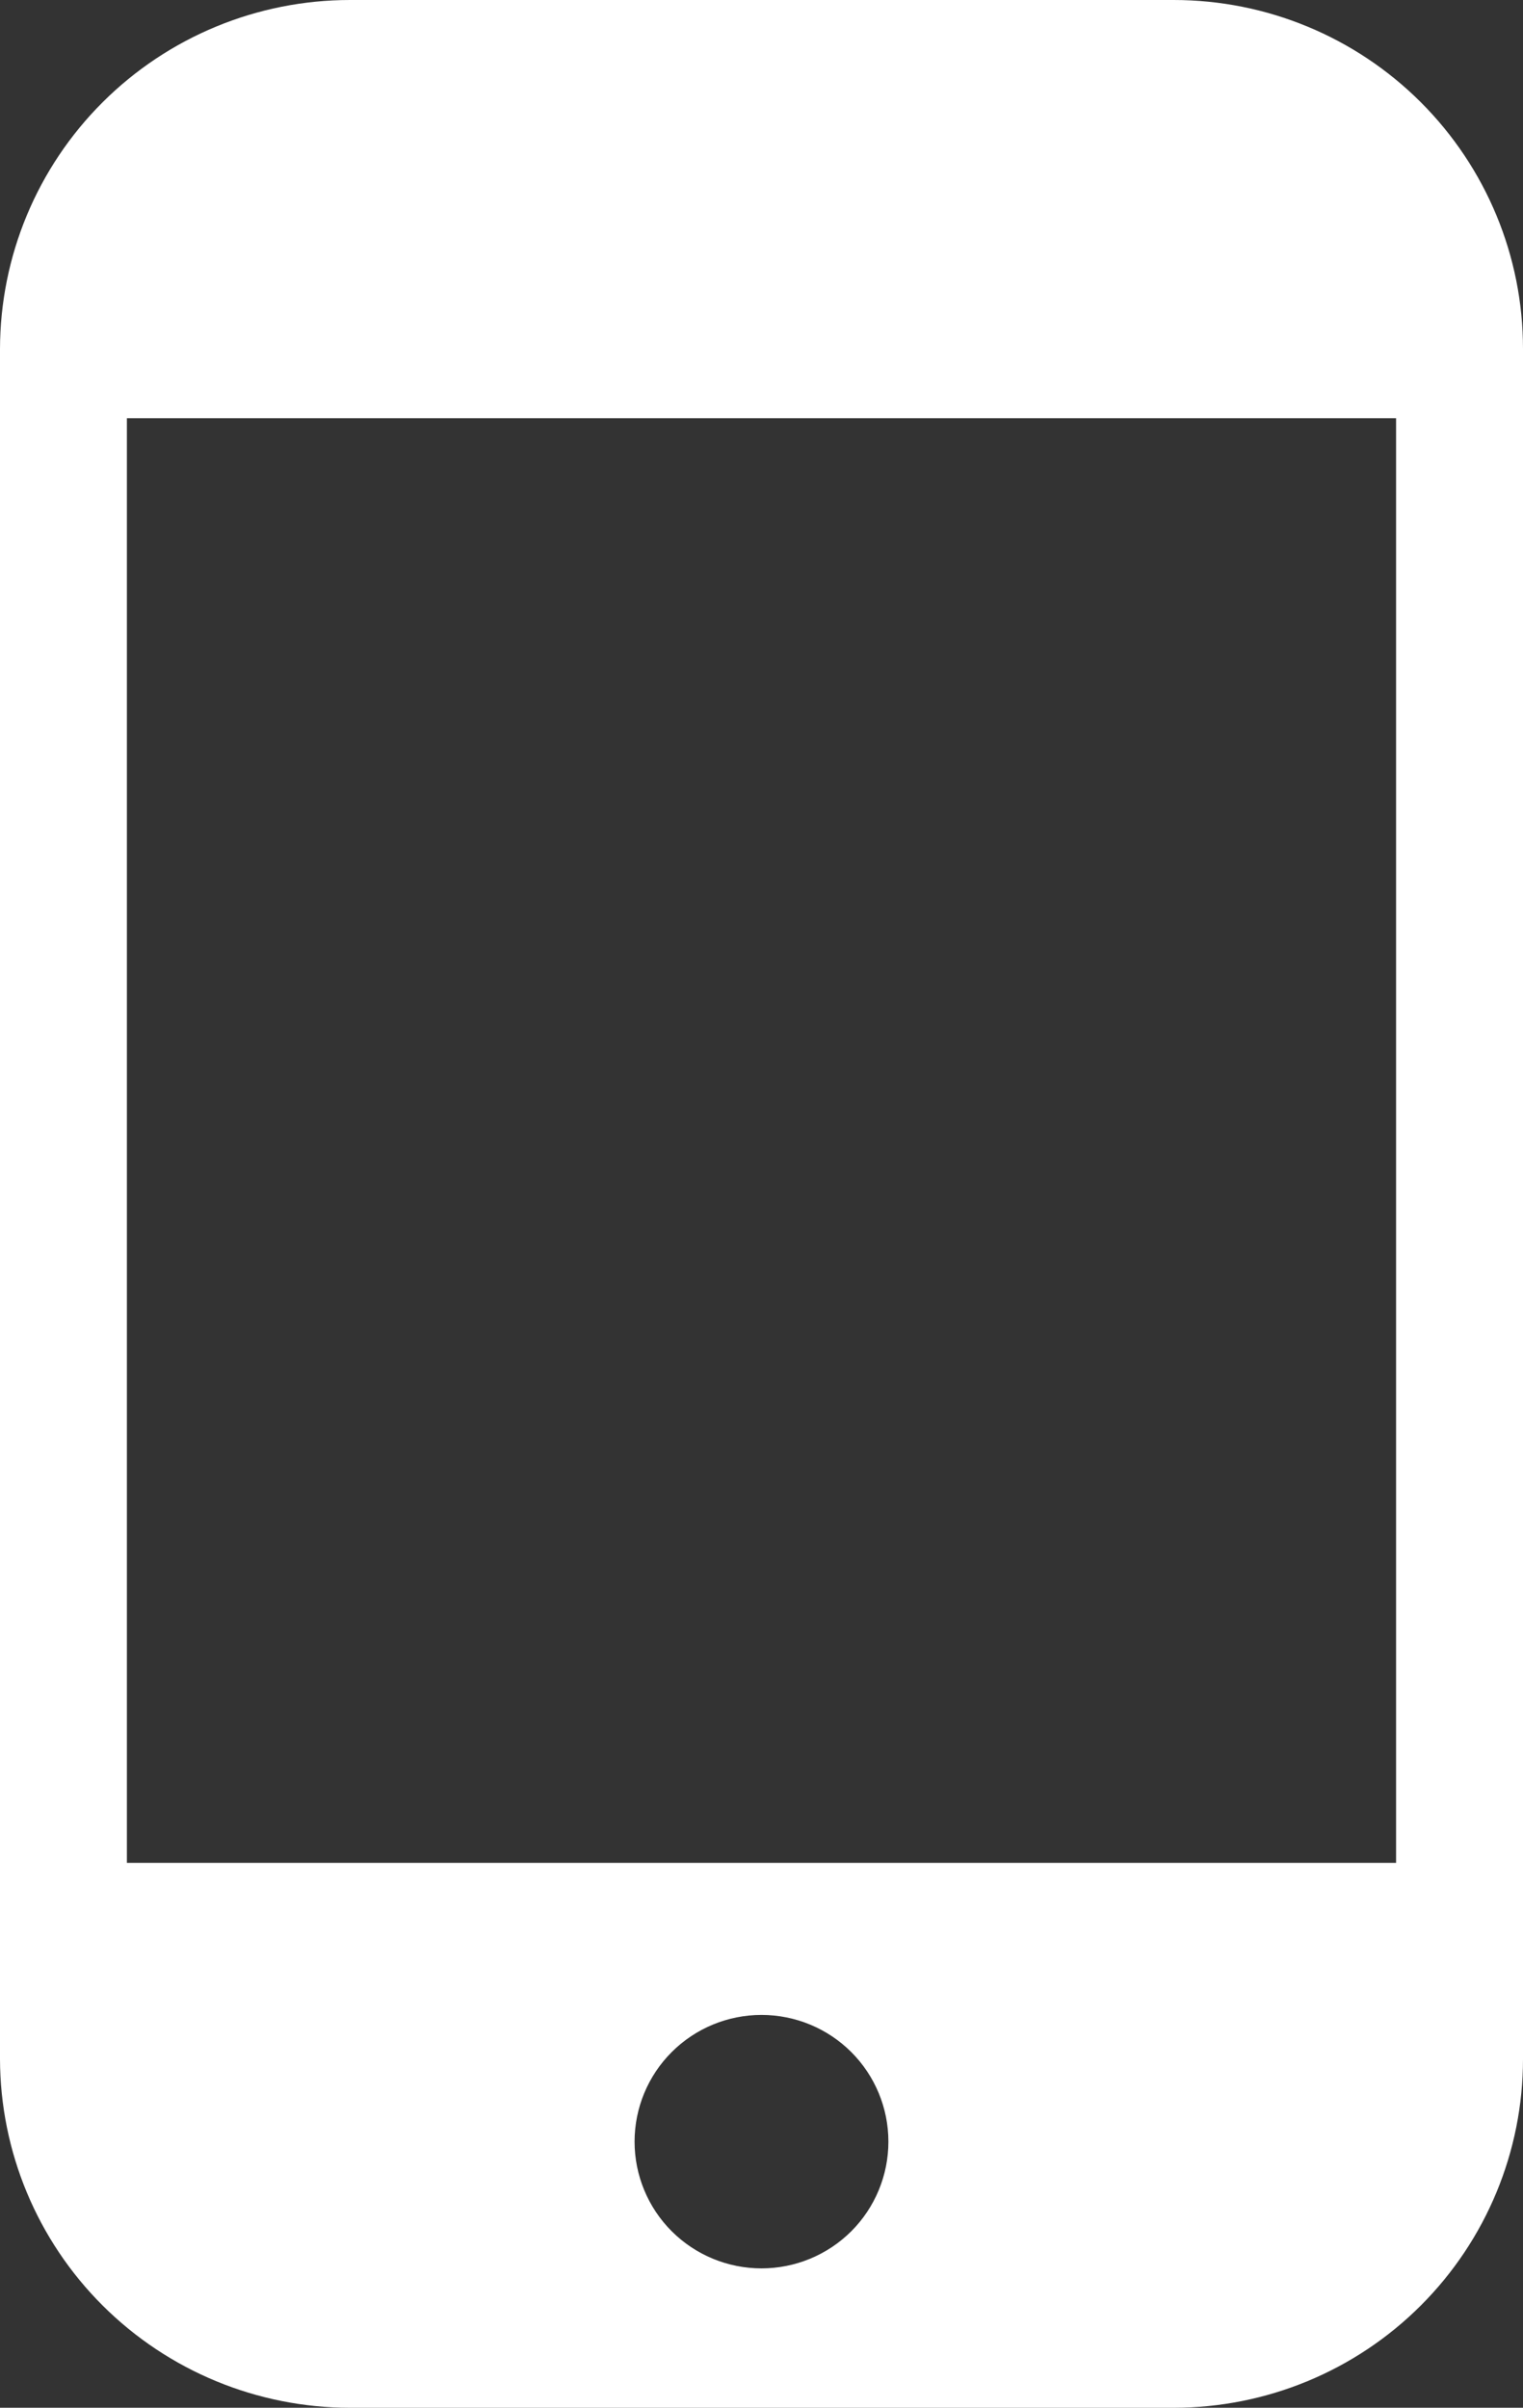
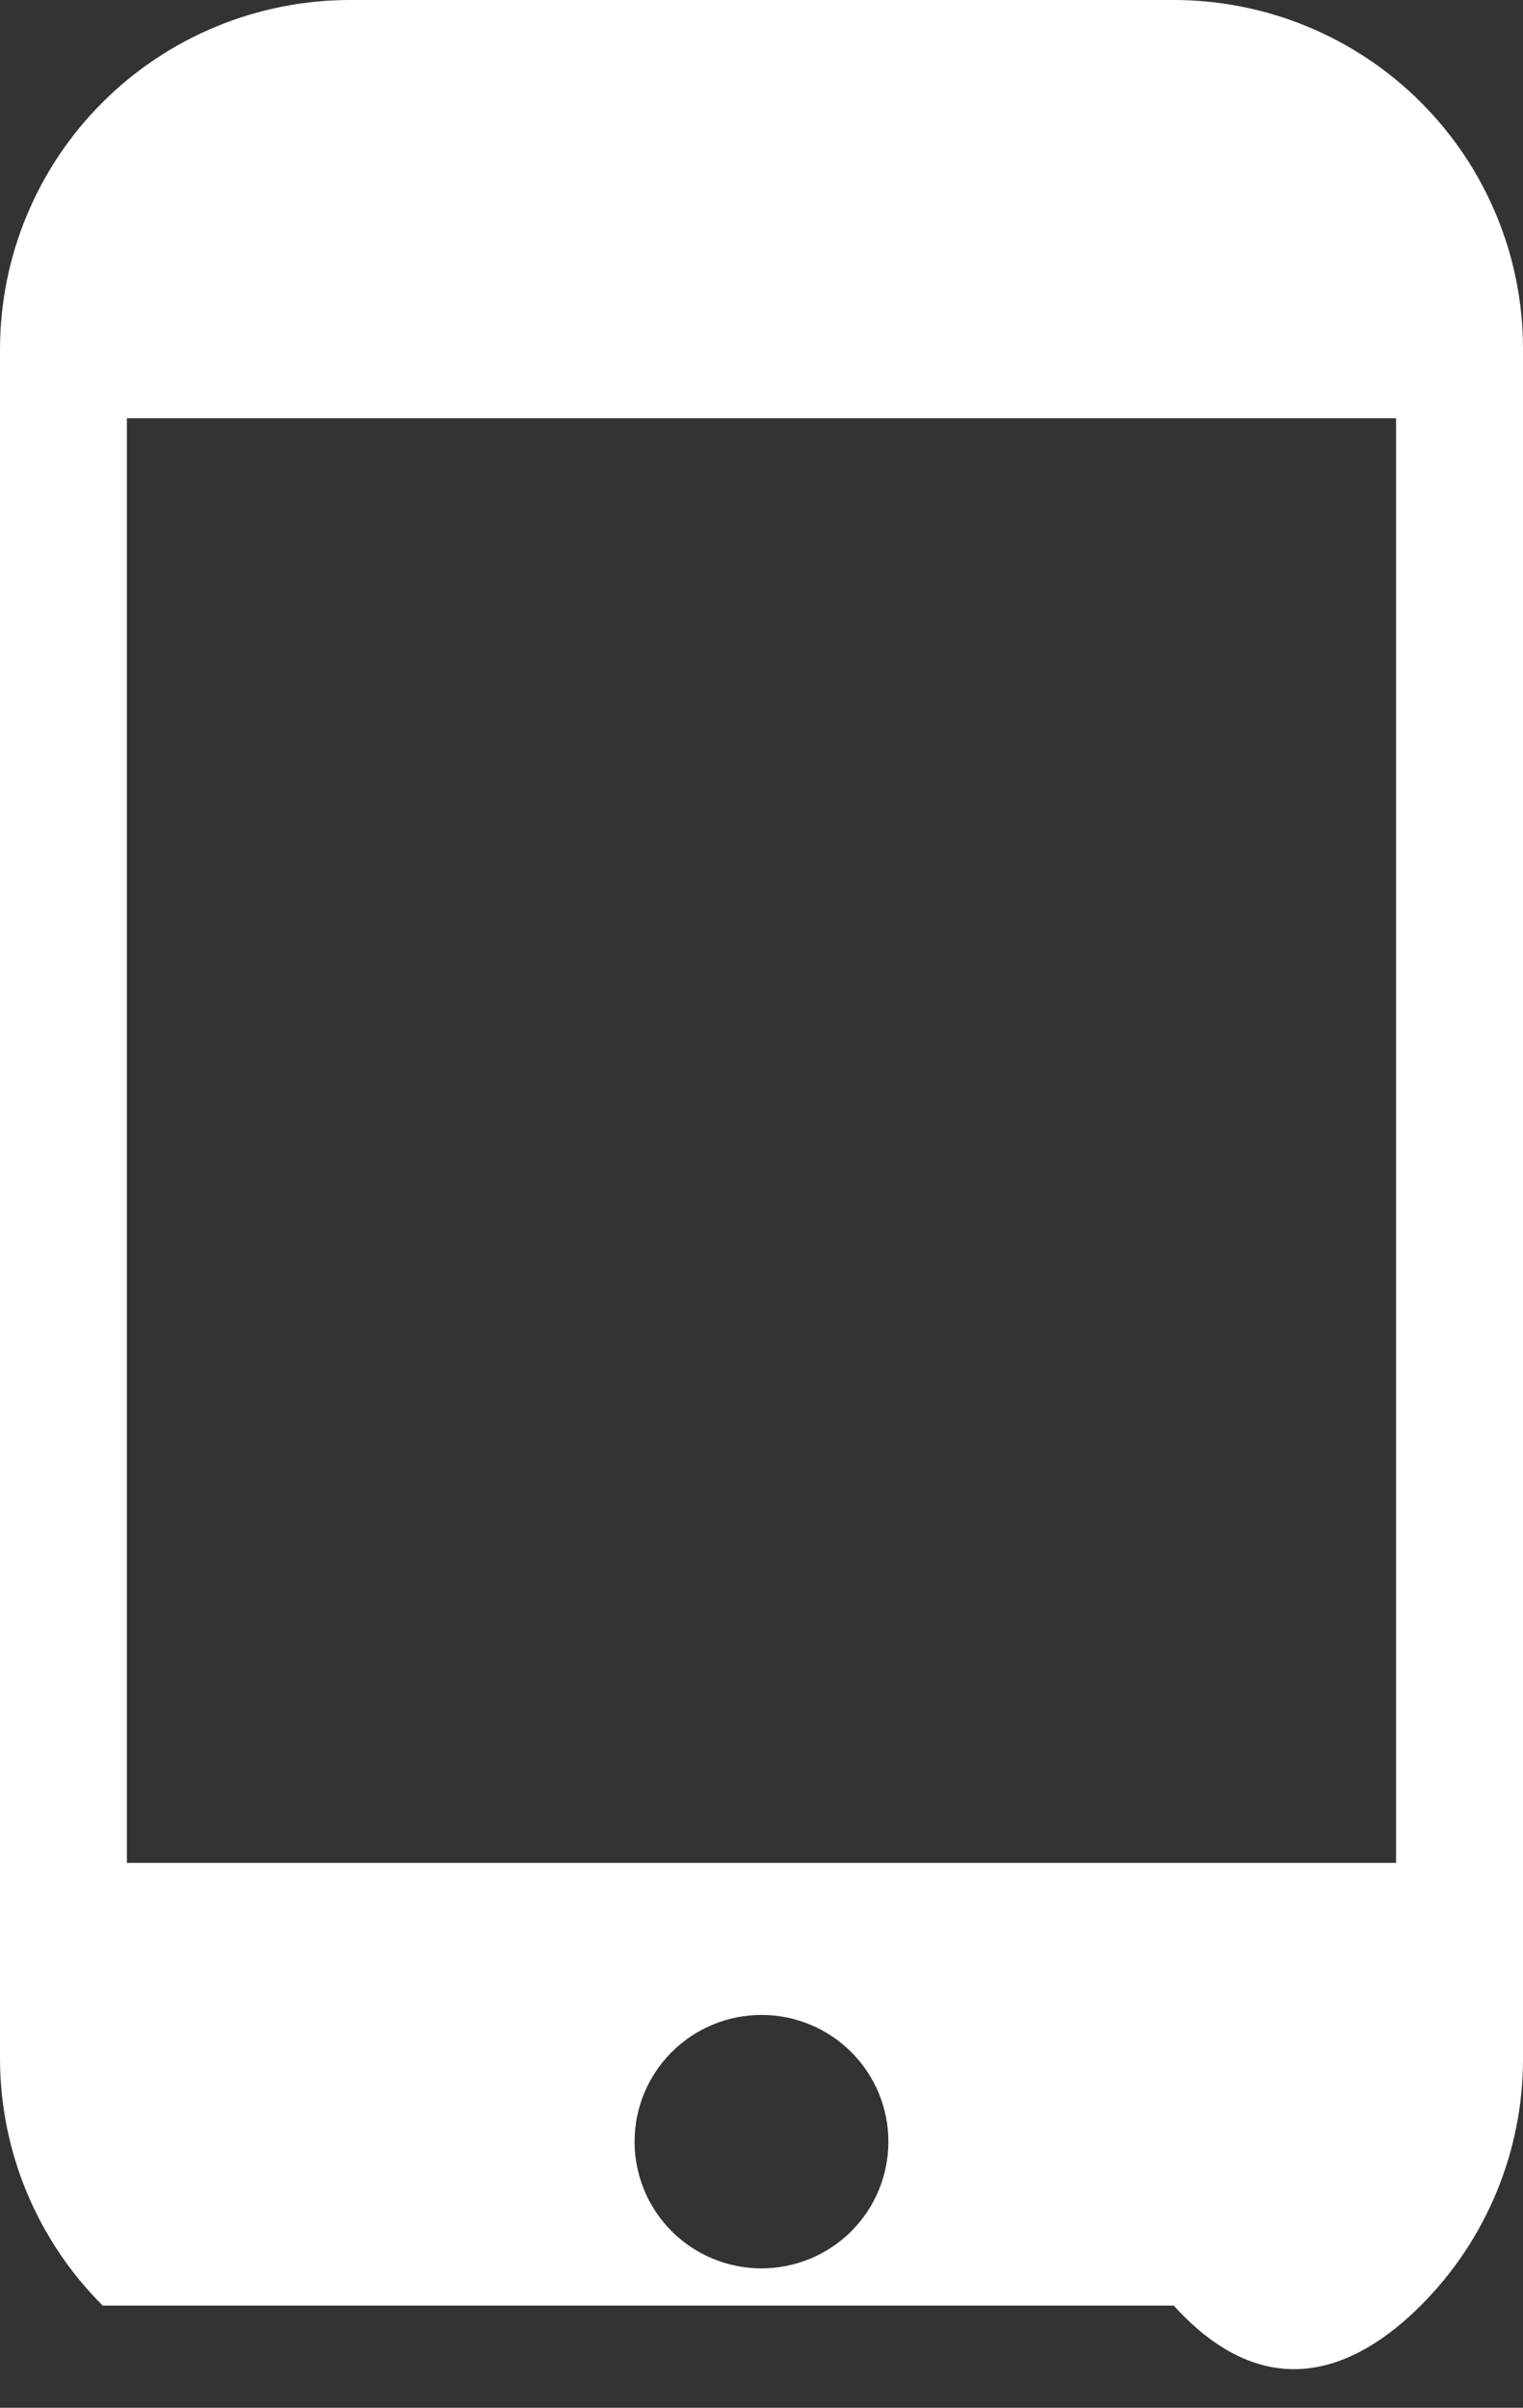
<svg xmlns="http://www.w3.org/2000/svg" width="62" height="98" viewBox="0 0 62 98" fill="none">
  <rect x="0" y="0" width="62" height="98" fill="#333333" stroke="none" />
-   <path d="M47.781 0H14.249C10.474 0 6.853 1.496 4.181 4.159C1.509 6.822 0.006 10.435 0 14.205V83.795C0.006 87.565 1.509 91.178 4.181 93.841C6.853 96.504 10.474 98 14.249 98H47.781C51.554 98 55.173 96.503 57.839 93.839C60.506 91.175 62.003 87.562 62 83.795V14.205C62.003 10.438 60.506 6.825 57.839 4.161C55.173 1.497 51.554 0 47.781 0V0ZM31 92.327C29.63 92.327 28.315 91.784 27.346 90.817C26.377 89.849 25.833 88.537 25.833 87.169C25.833 85.801 26.377 84.489 27.346 83.522C28.315 82.554 29.629 82.011 31 82.011C32.37 82.011 33.684 82.554 34.654 83.522C35.622 84.489 36.166 85.801 36.166 87.169C36.166 88.537 35.622 89.849 34.654 90.817C33.684 91.784 32.37 92.327 31 92.327ZM56.833 75.822H5.166V17.022H56.833V75.822Z" fill="white" />
+   <path d="M47.781 0H14.249C10.474 0 6.853 1.496 4.181 4.159C1.509 6.822 0.006 10.435 0 14.205V83.795C0.006 87.565 1.509 91.178 4.181 93.841H47.781C51.554 98 55.173 96.503 57.839 93.839C60.506 91.175 62.003 87.562 62 83.795V14.205C62.003 10.438 60.506 6.825 57.839 4.161C55.173 1.497 51.554 0 47.781 0V0ZM31 92.327C29.63 92.327 28.315 91.784 27.346 90.817C26.377 89.849 25.833 88.537 25.833 87.169C25.833 85.801 26.377 84.489 27.346 83.522C28.315 82.554 29.629 82.011 31 82.011C32.37 82.011 33.684 82.554 34.654 83.522C35.622 84.489 36.166 85.801 36.166 87.169C36.166 88.537 35.622 89.849 34.654 90.817C33.684 91.784 32.37 92.327 31 92.327ZM56.833 75.822H5.166V17.022H56.833V75.822Z" fill="white" />
</svg>